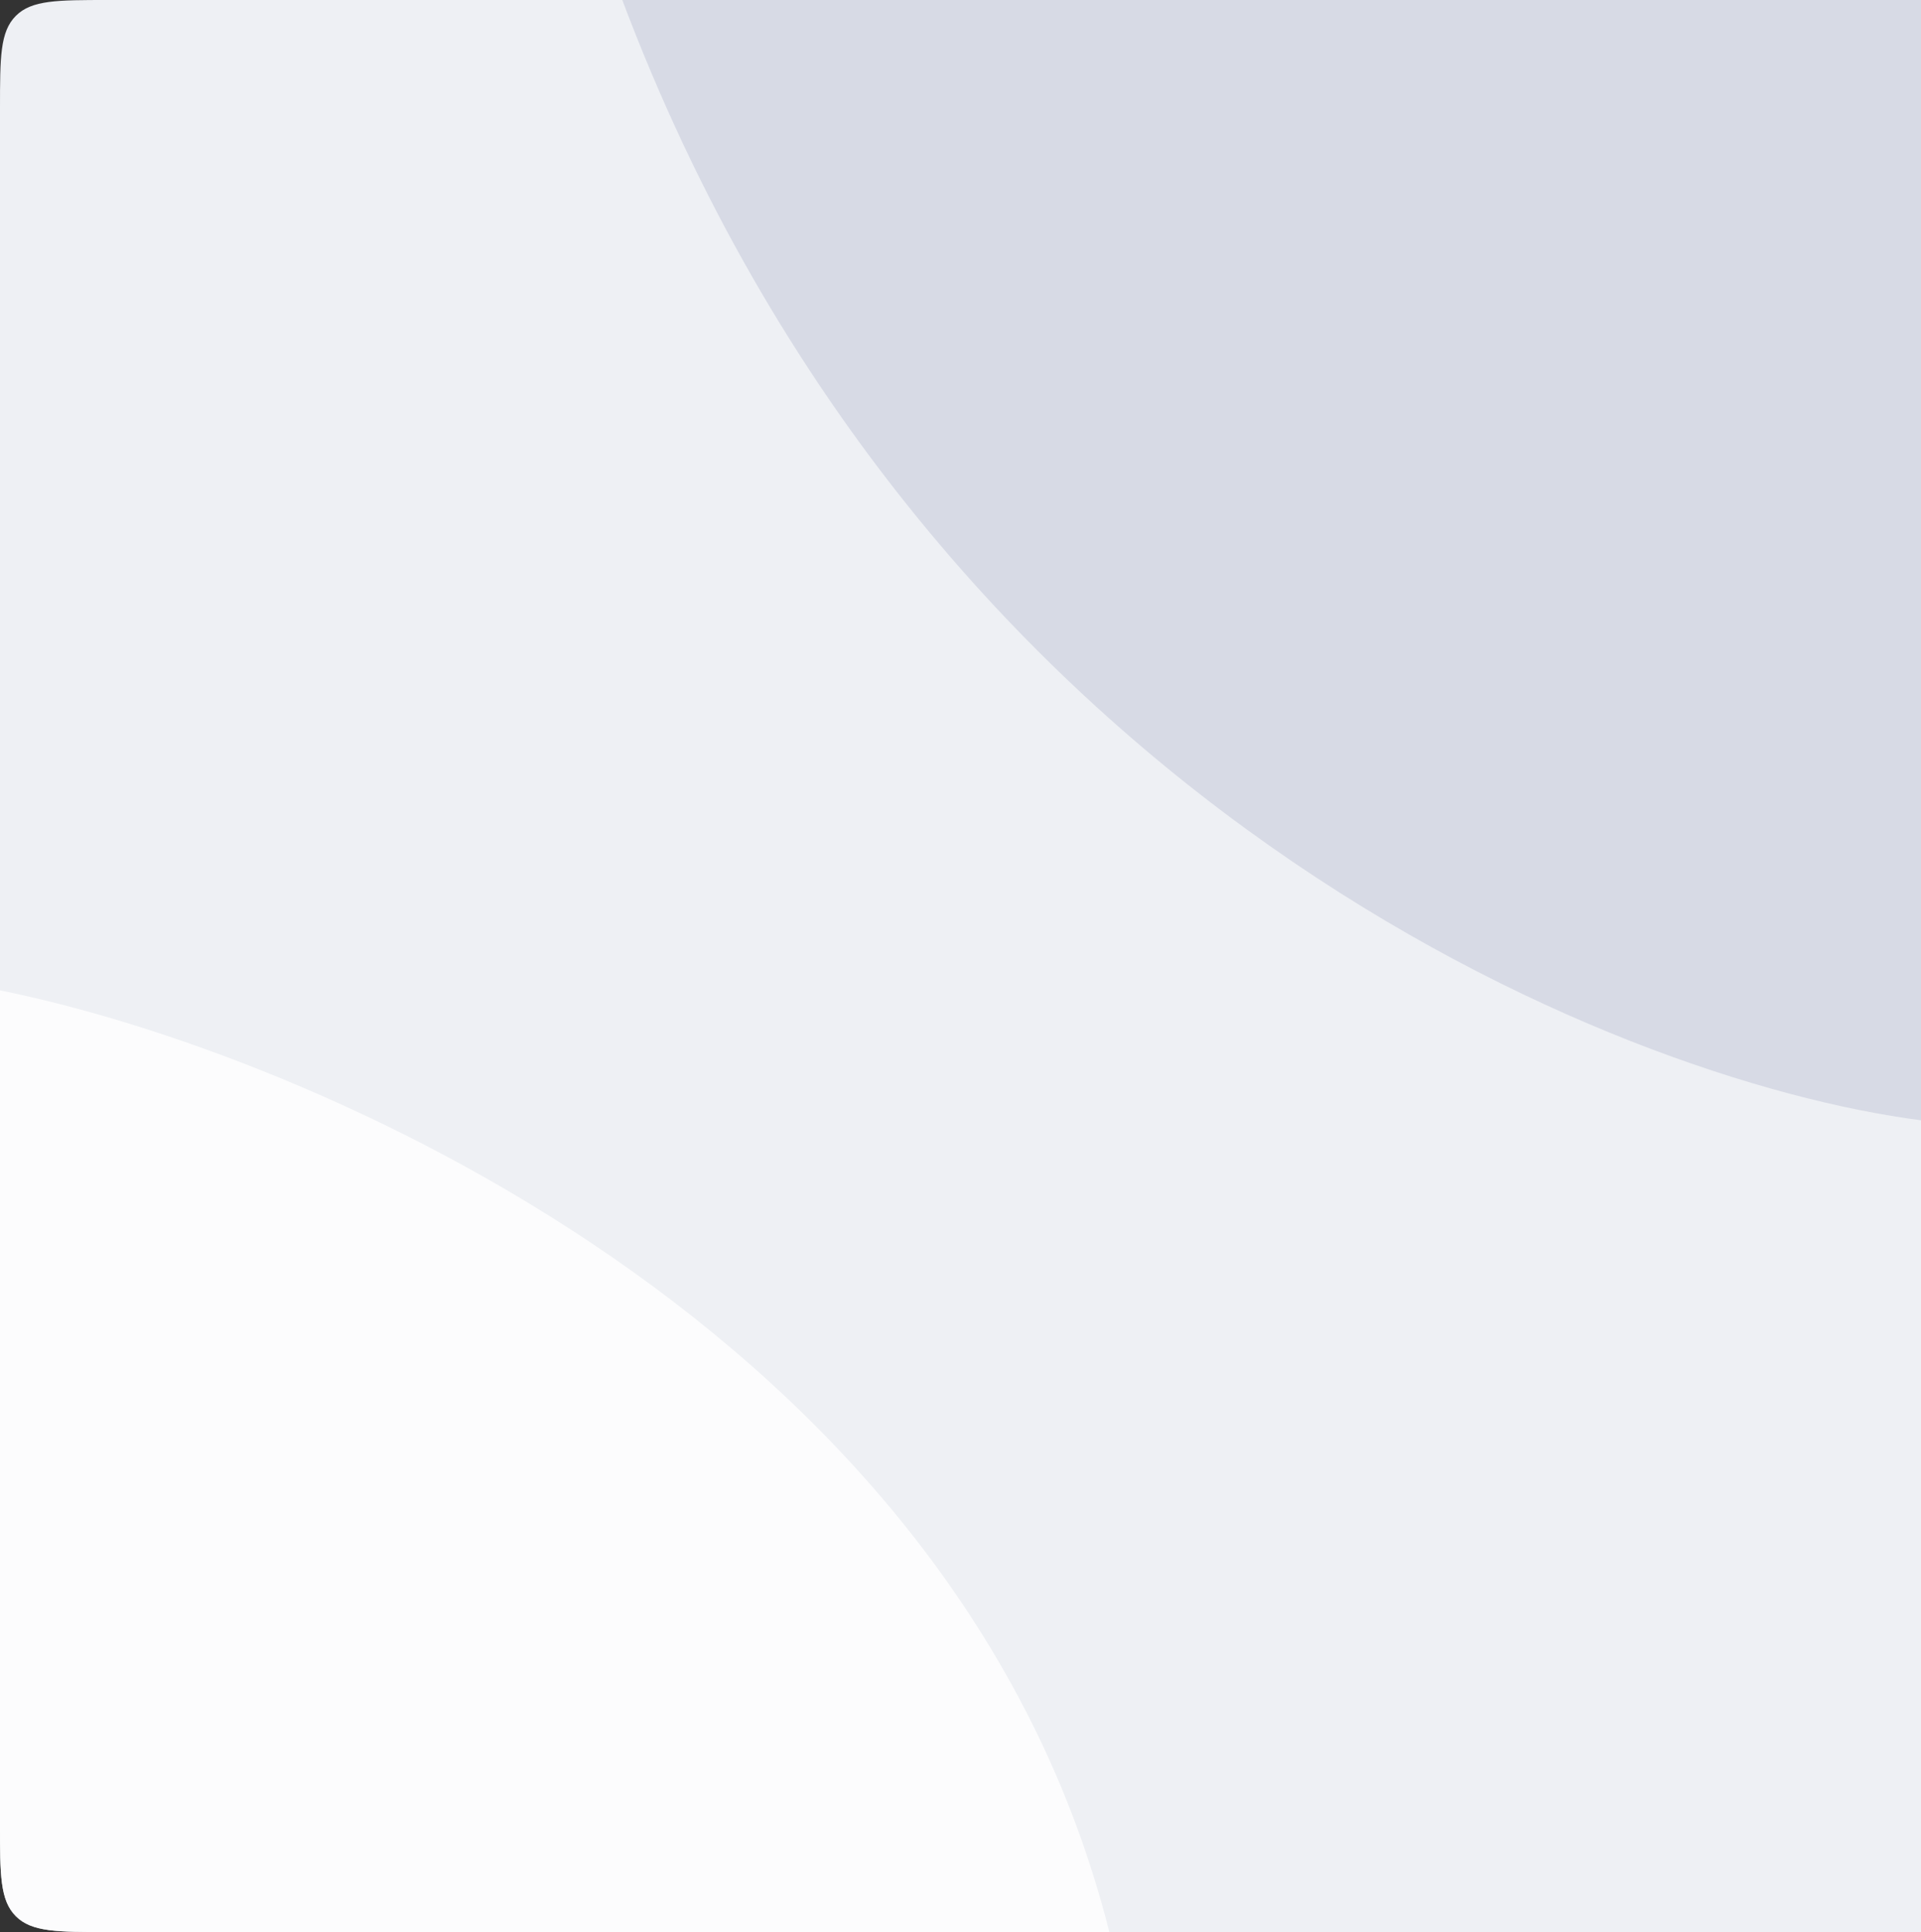
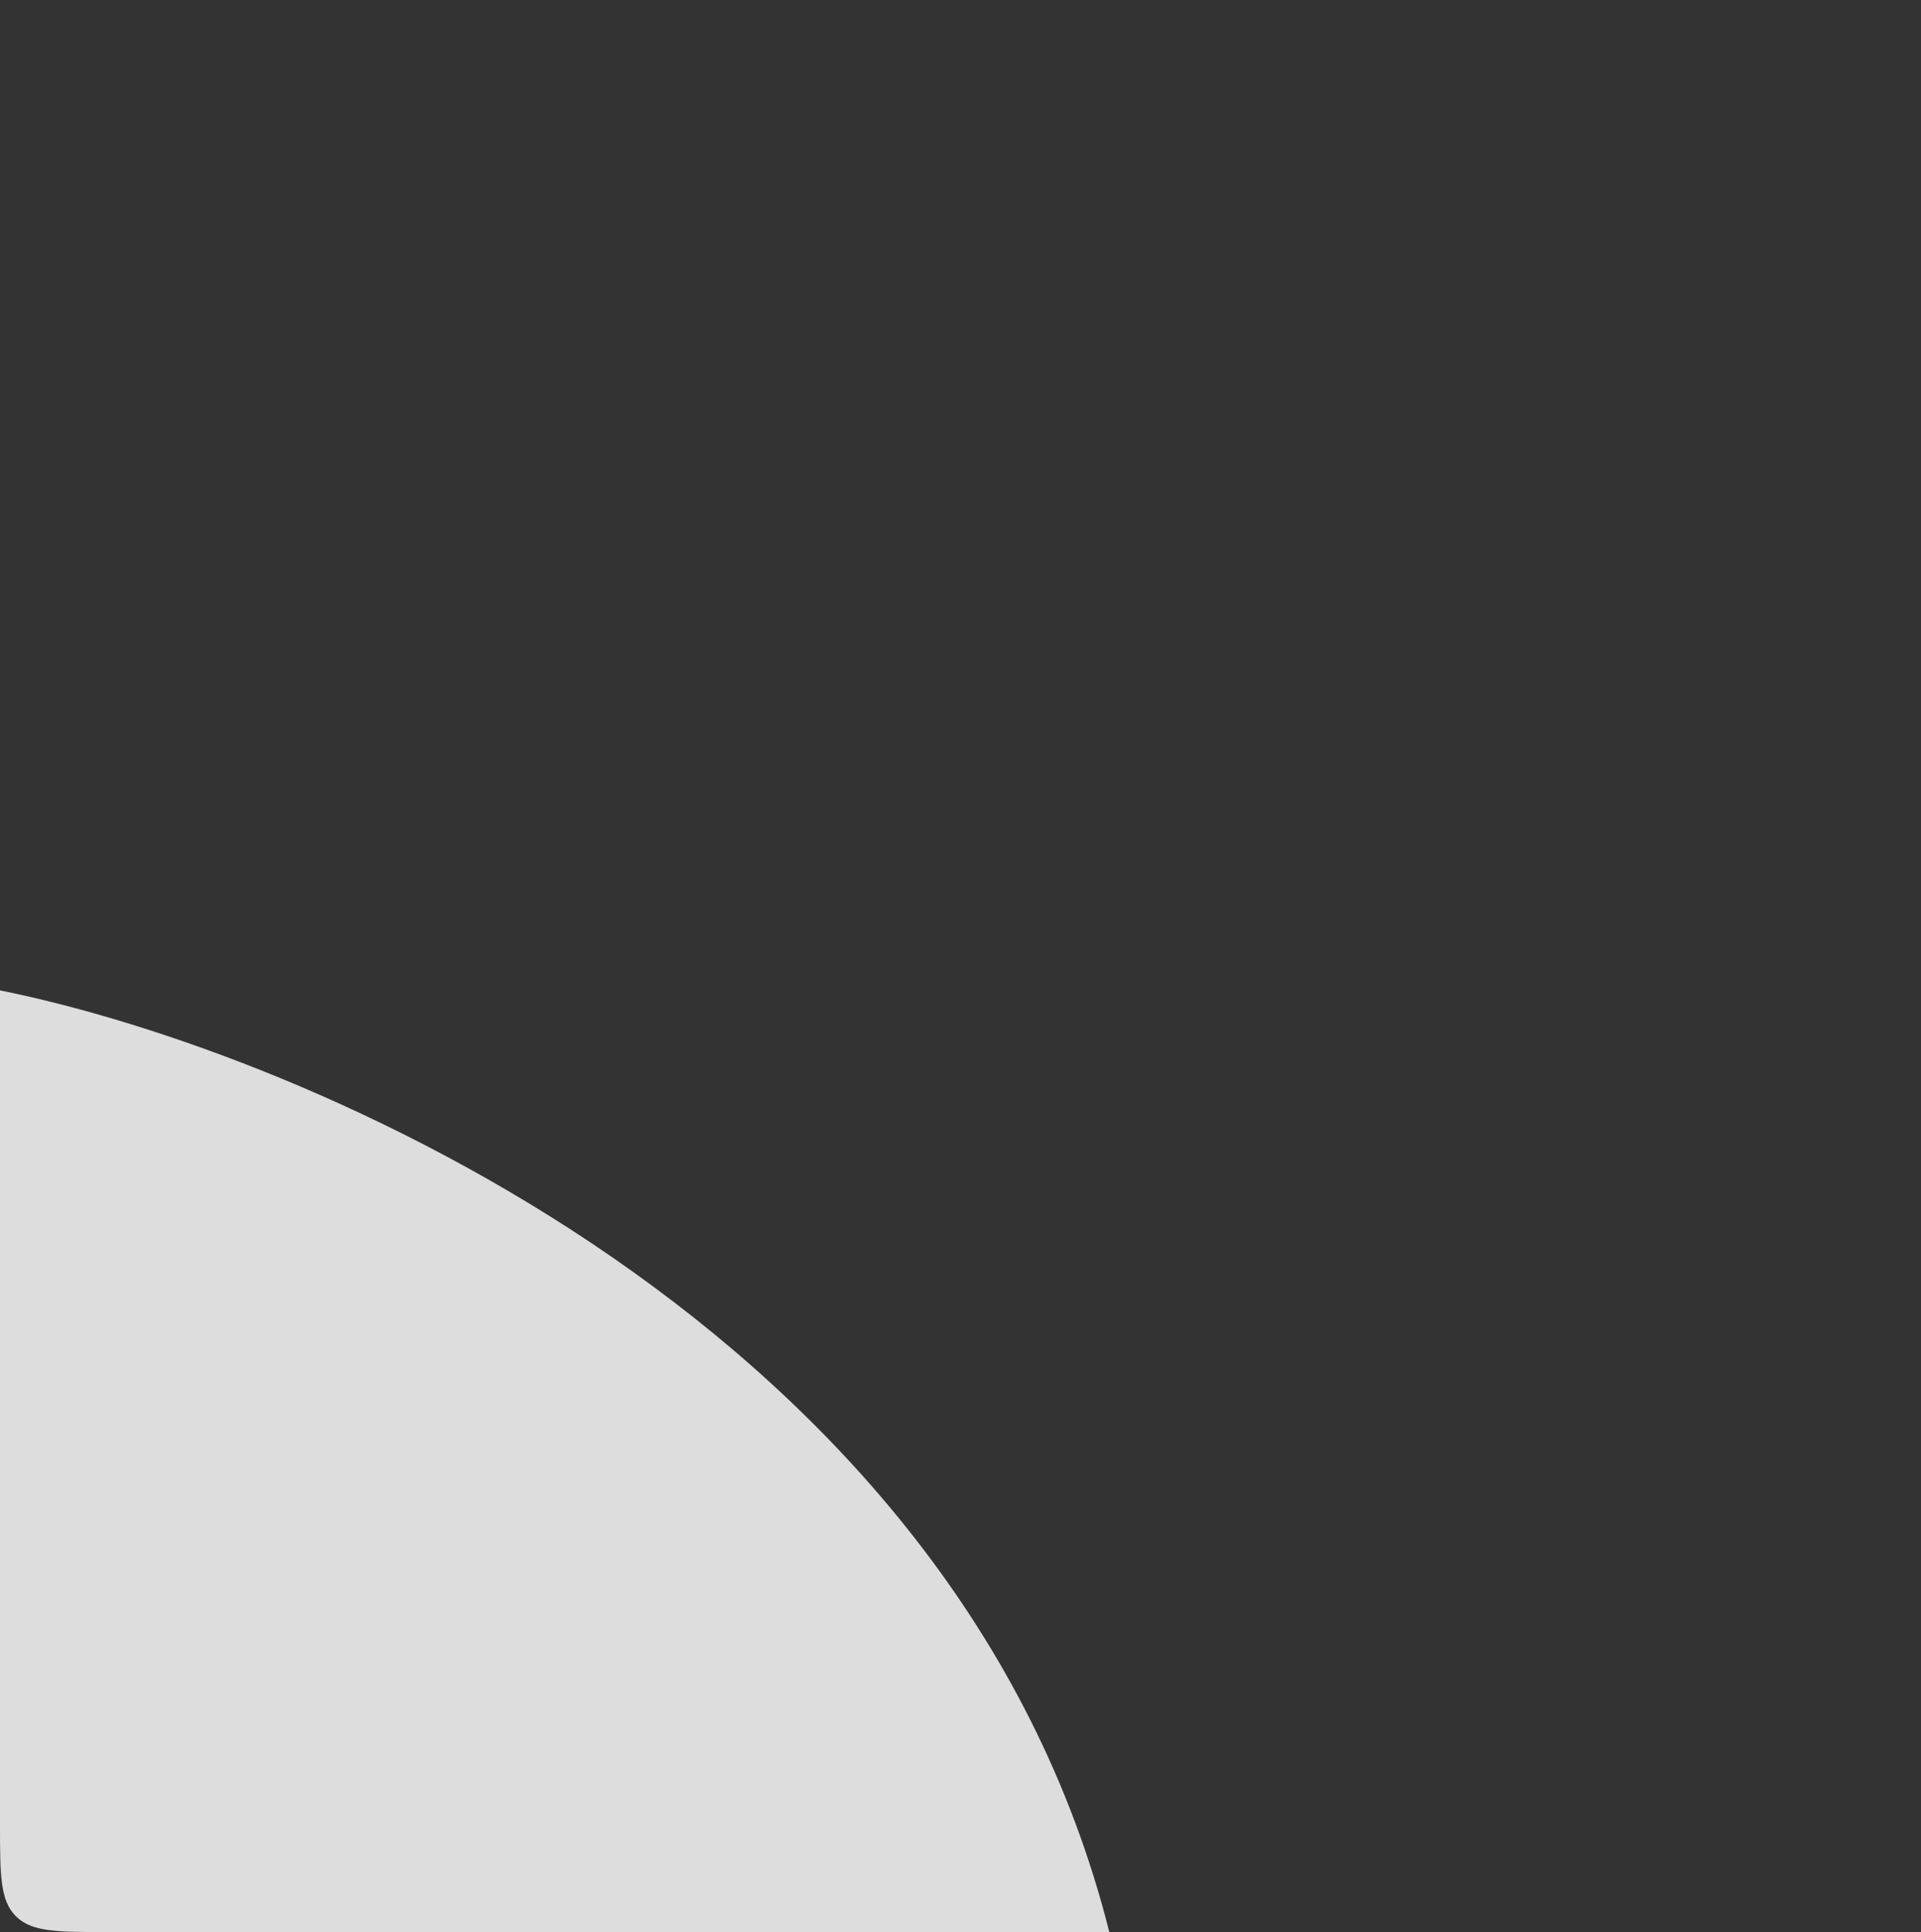
<svg xmlns="http://www.w3.org/2000/svg" width="355" height="357" viewBox="0 0 355 357" fill="none">
  <rect x="0" y="0" width="355" height="357" fill="#333333" stroke="none" />
-   <path d="M0 20C0 10.572 0 5.858 2.929 2.929C5.858 0 10.572 0 20 0H355V357H20C10.572 357 5.858 357 2.929 354.071C0 351.142 0 346.428 0 337V20Z" fill="#EEF0F4" />
  <path d="M205 357C176.886 245.171 56.619 194.404 0 183V337C0 346.428 0 351.142 2.929 354.071C5.858 357 10.572 357 20 357H205Z" fill="white" fill-opacity="0.83" />
-   <path d="M355 0H115C170.716 148.042 298.215 199.684 355 207V0Z" fill="#D7DAE5" />
</svg>